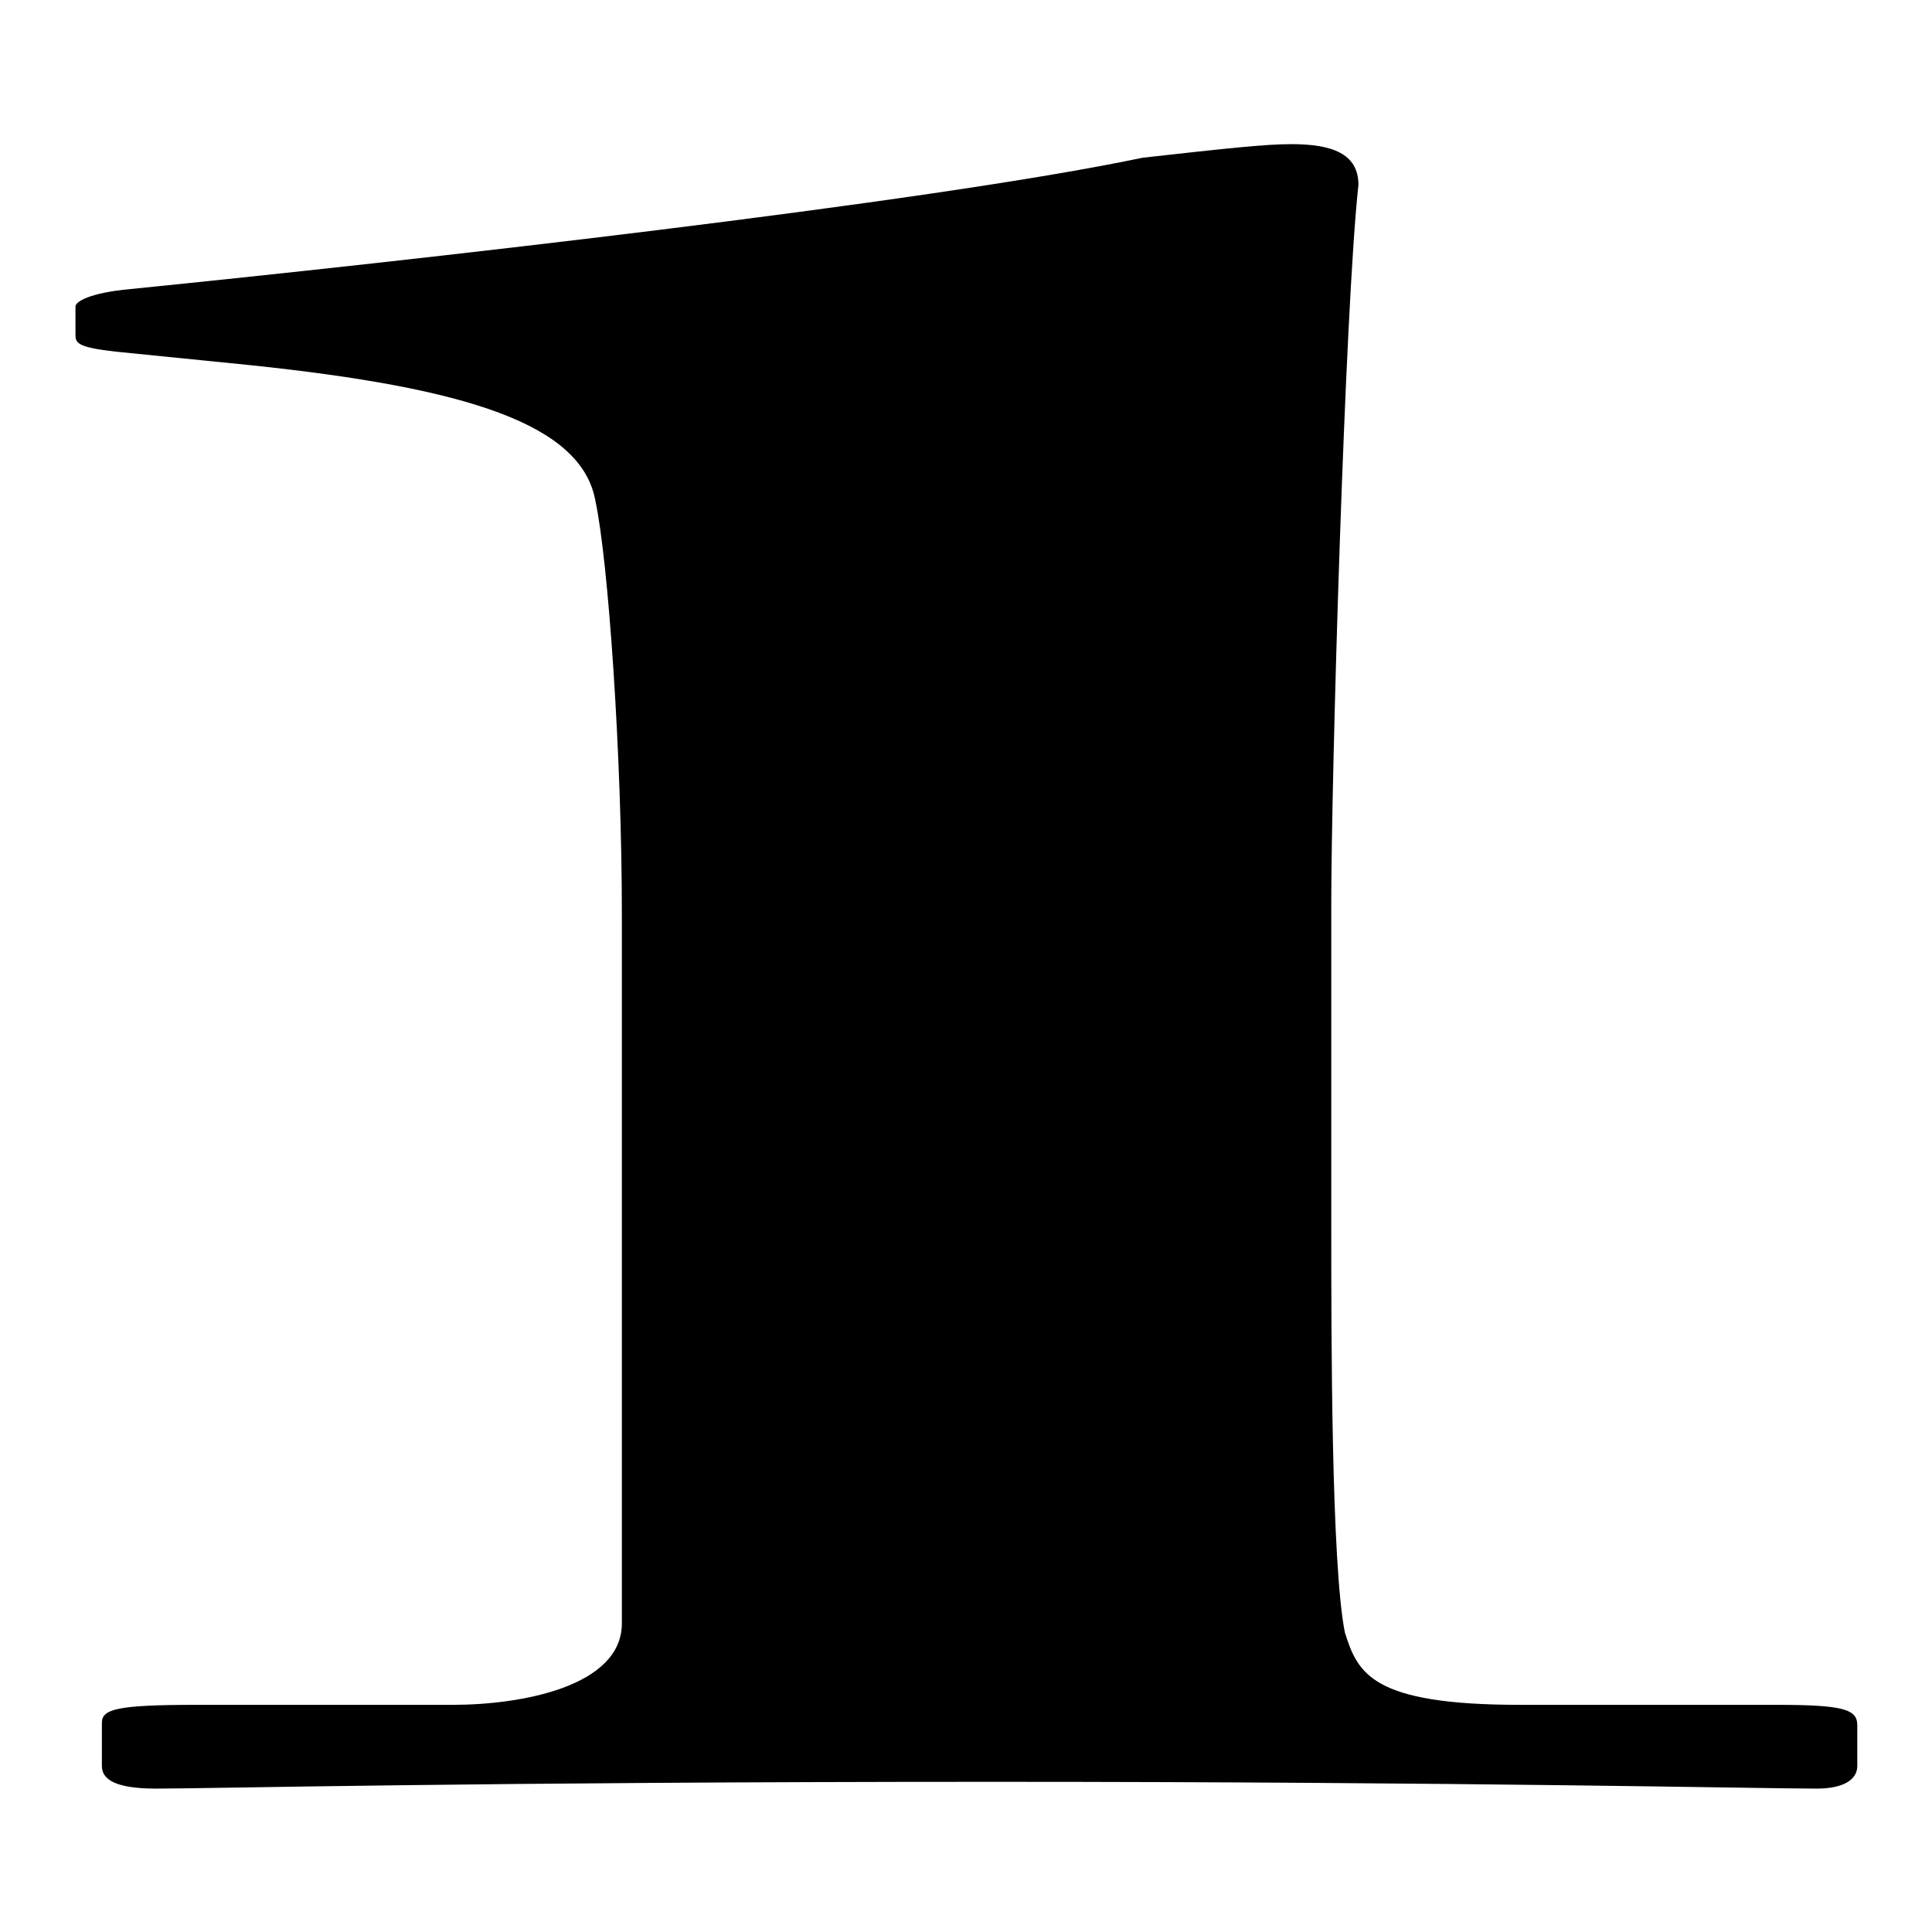
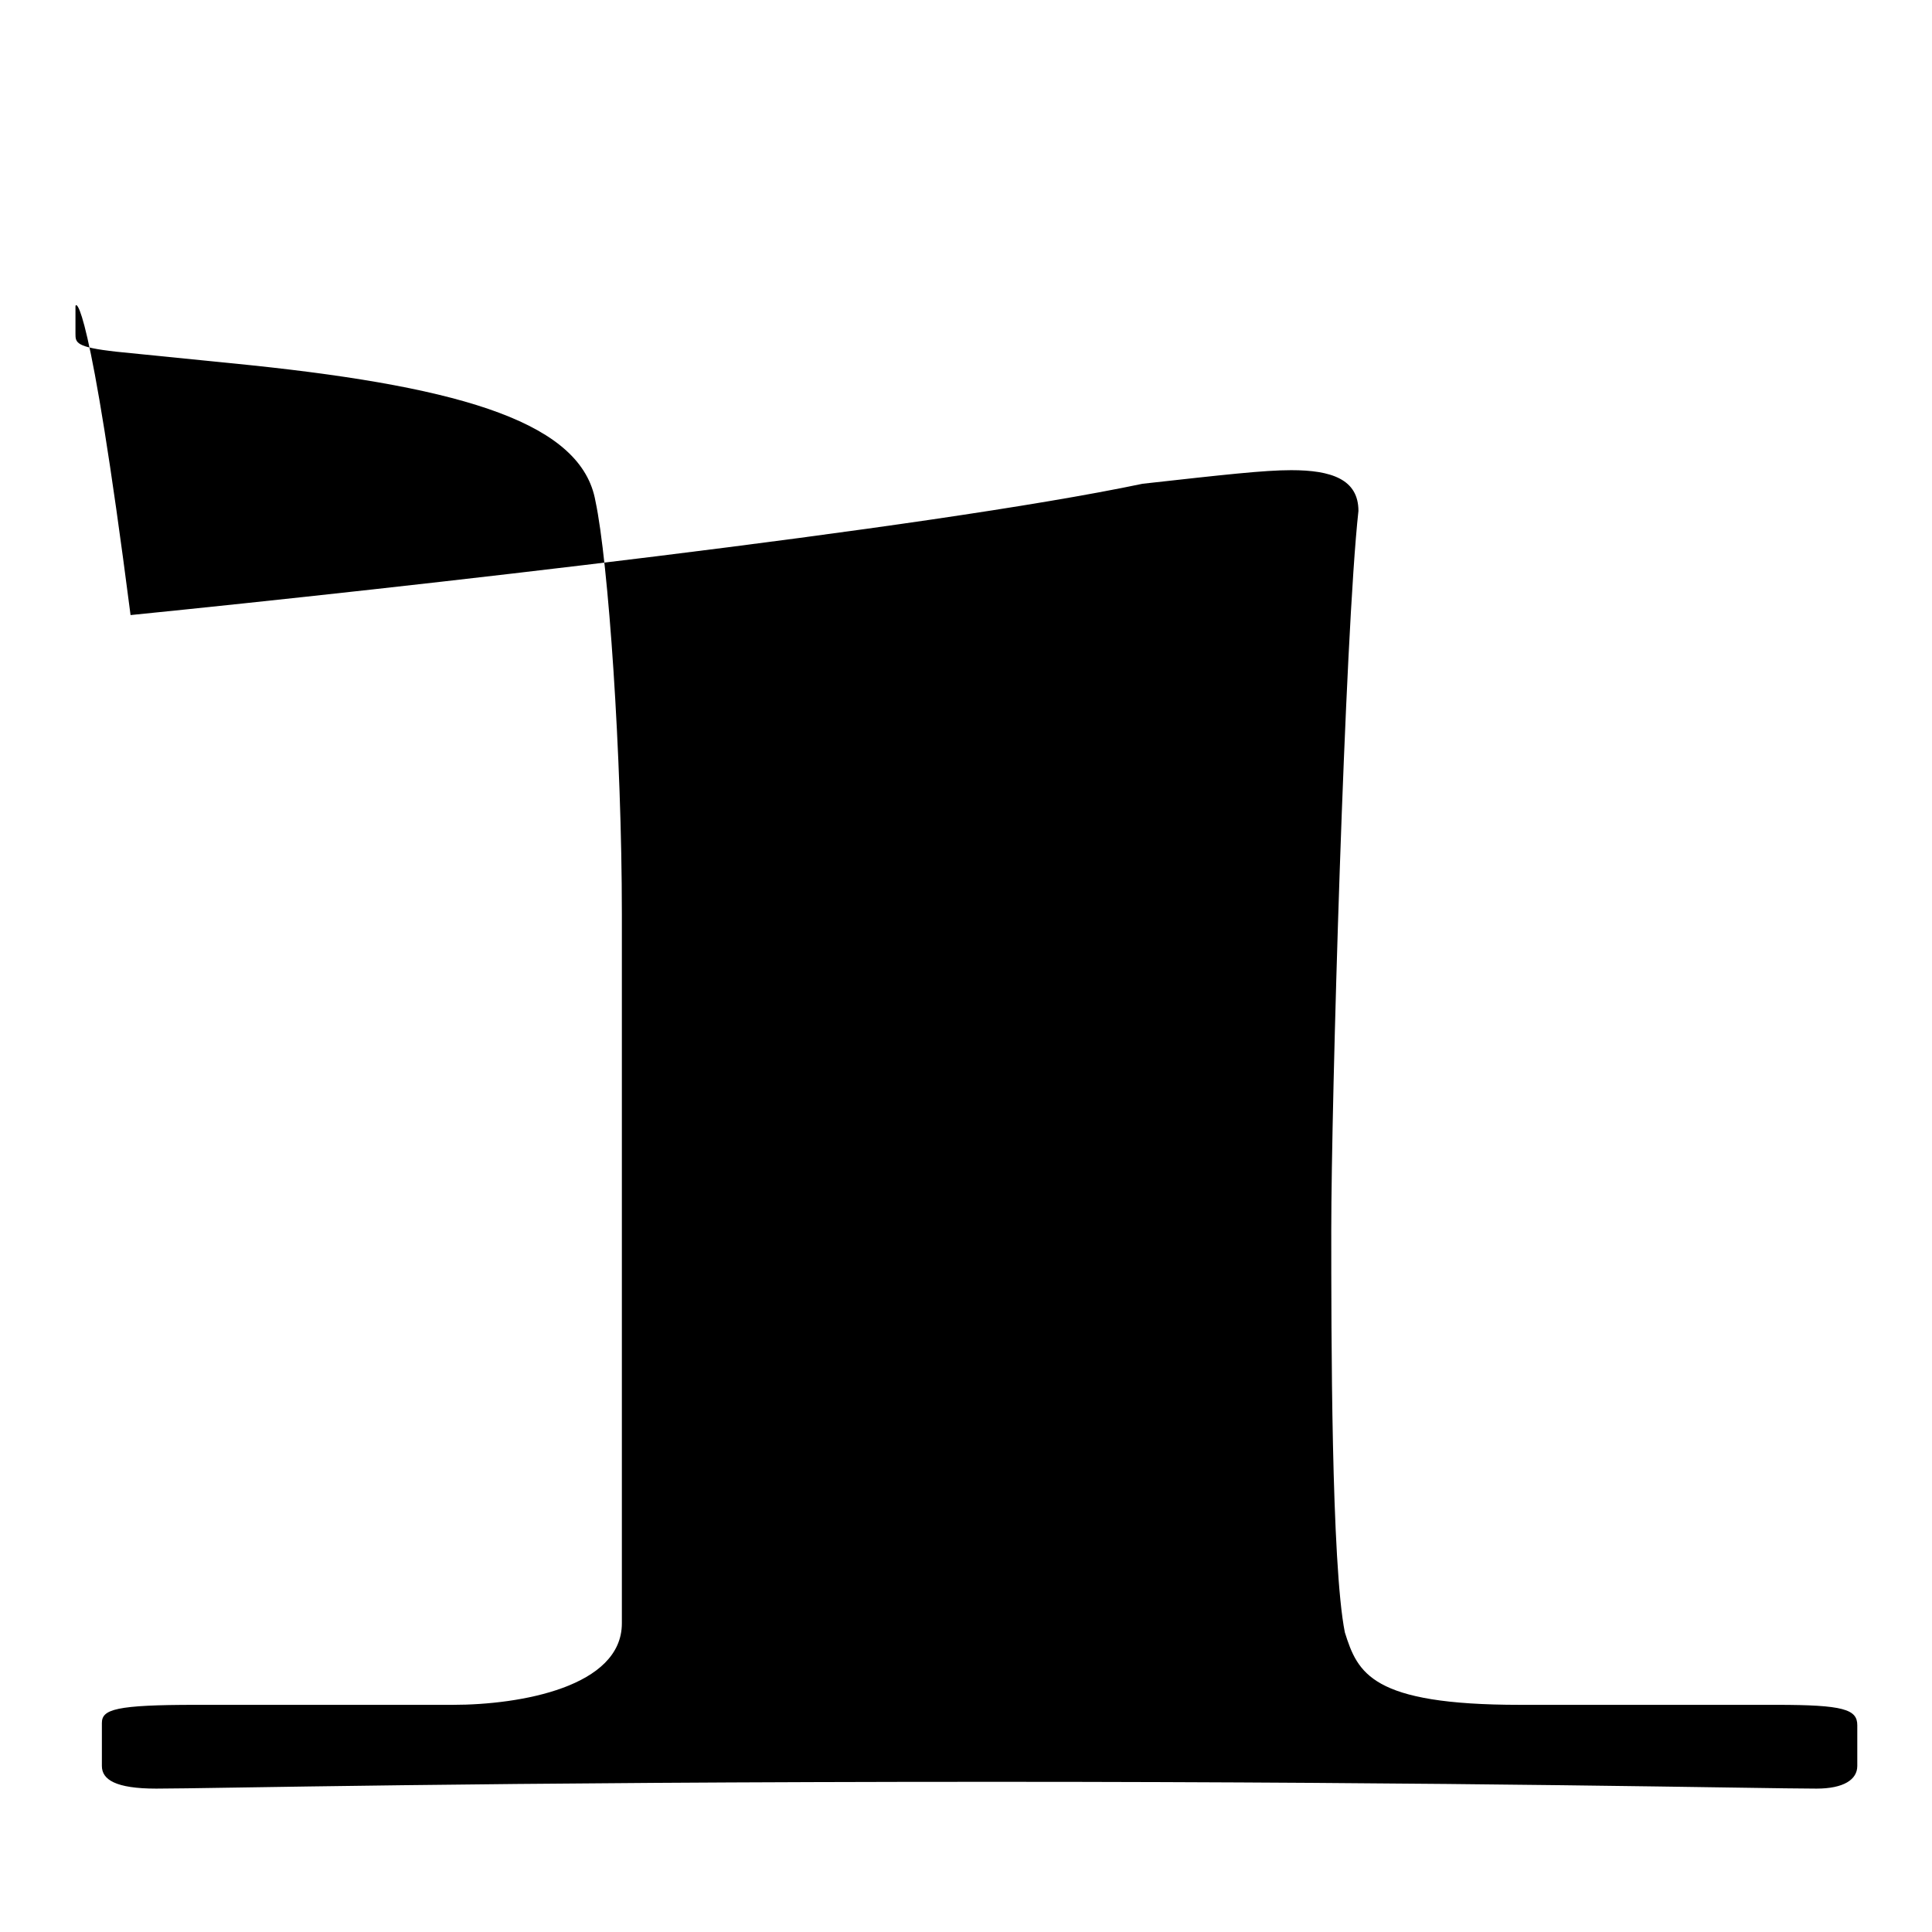
<svg xmlns="http://www.w3.org/2000/svg" version="1.1" x="0px" y="0px" viewBox="0 0 256 256" enable-background="new 0 0 256 256" xml:space="preserve">
  <g>
    <g>
-       <path fill="#000000" d="M82.4,121.1v94c0,8.4-13.4,10.8-22.4,10.8h-34c-10.7,0-12.5,0.6-12.5,2.4v5.7c0,1.8,1.8,3,7.2,3c7.2,0,42.9-0.9,110.9-0.9c62.6,0,101.9,0.9,109.1,0.9c3.6,0,5.4-1.2,5.4-3v-5.4c0-2.1-1.8-2.7-10.7-2.7h-34c-19.7,0-21.5-4.2-23.2-9.6c-1.8-9-1.8-39.6-1.8-53.4v-43.2c0-16.5,1.8-78.9,3.6-95.2c0-4.2-3.6-5.4-8.9-5.4c-3.6,0-8.9,0.6-19.7,1.8c-28.6,6-98.3,13.8-134.1,17.4C11.8,38.8,10,40,10,40.6v3.6c0,1.2,0,1.8,5.4,2.4l17.9,1.8c28.6,3,43.8,7.8,45.6,18C80.6,74.3,82.4,100.1,82.4,121.1z" />
+       <path fill="#000000" d="M82.4,121.1v94c0,8.4-13.4,10.8-22.4,10.8h-34c-10.7,0-12.5,0.6-12.5,2.4v5.7c0,1.8,1.8,3,7.2,3c7.2,0,42.9-0.9,110.9-0.9c62.6,0,101.9,0.9,109.1,0.9c3.6,0,5.4-1.2,5.4-3v-5.4c0-2.1-1.8-2.7-10.7-2.7h-34c-19.7,0-21.5-4.2-23.2-9.6c-1.8-9-1.8-39.6-1.8-53.4c0-16.5,1.8-78.9,3.6-95.2c0-4.2-3.6-5.4-8.9-5.4c-3.6,0-8.9,0.6-19.7,1.8c-28.6,6-98.3,13.8-134.1,17.4C11.8,38.8,10,40,10,40.6v3.6c0,1.2,0,1.8,5.4,2.4l17.9,1.8c28.6,3,43.8,7.8,45.6,18C80.6,74.3,82.4,100.1,82.4,121.1z" />
    </g>
  </g>
</svg>